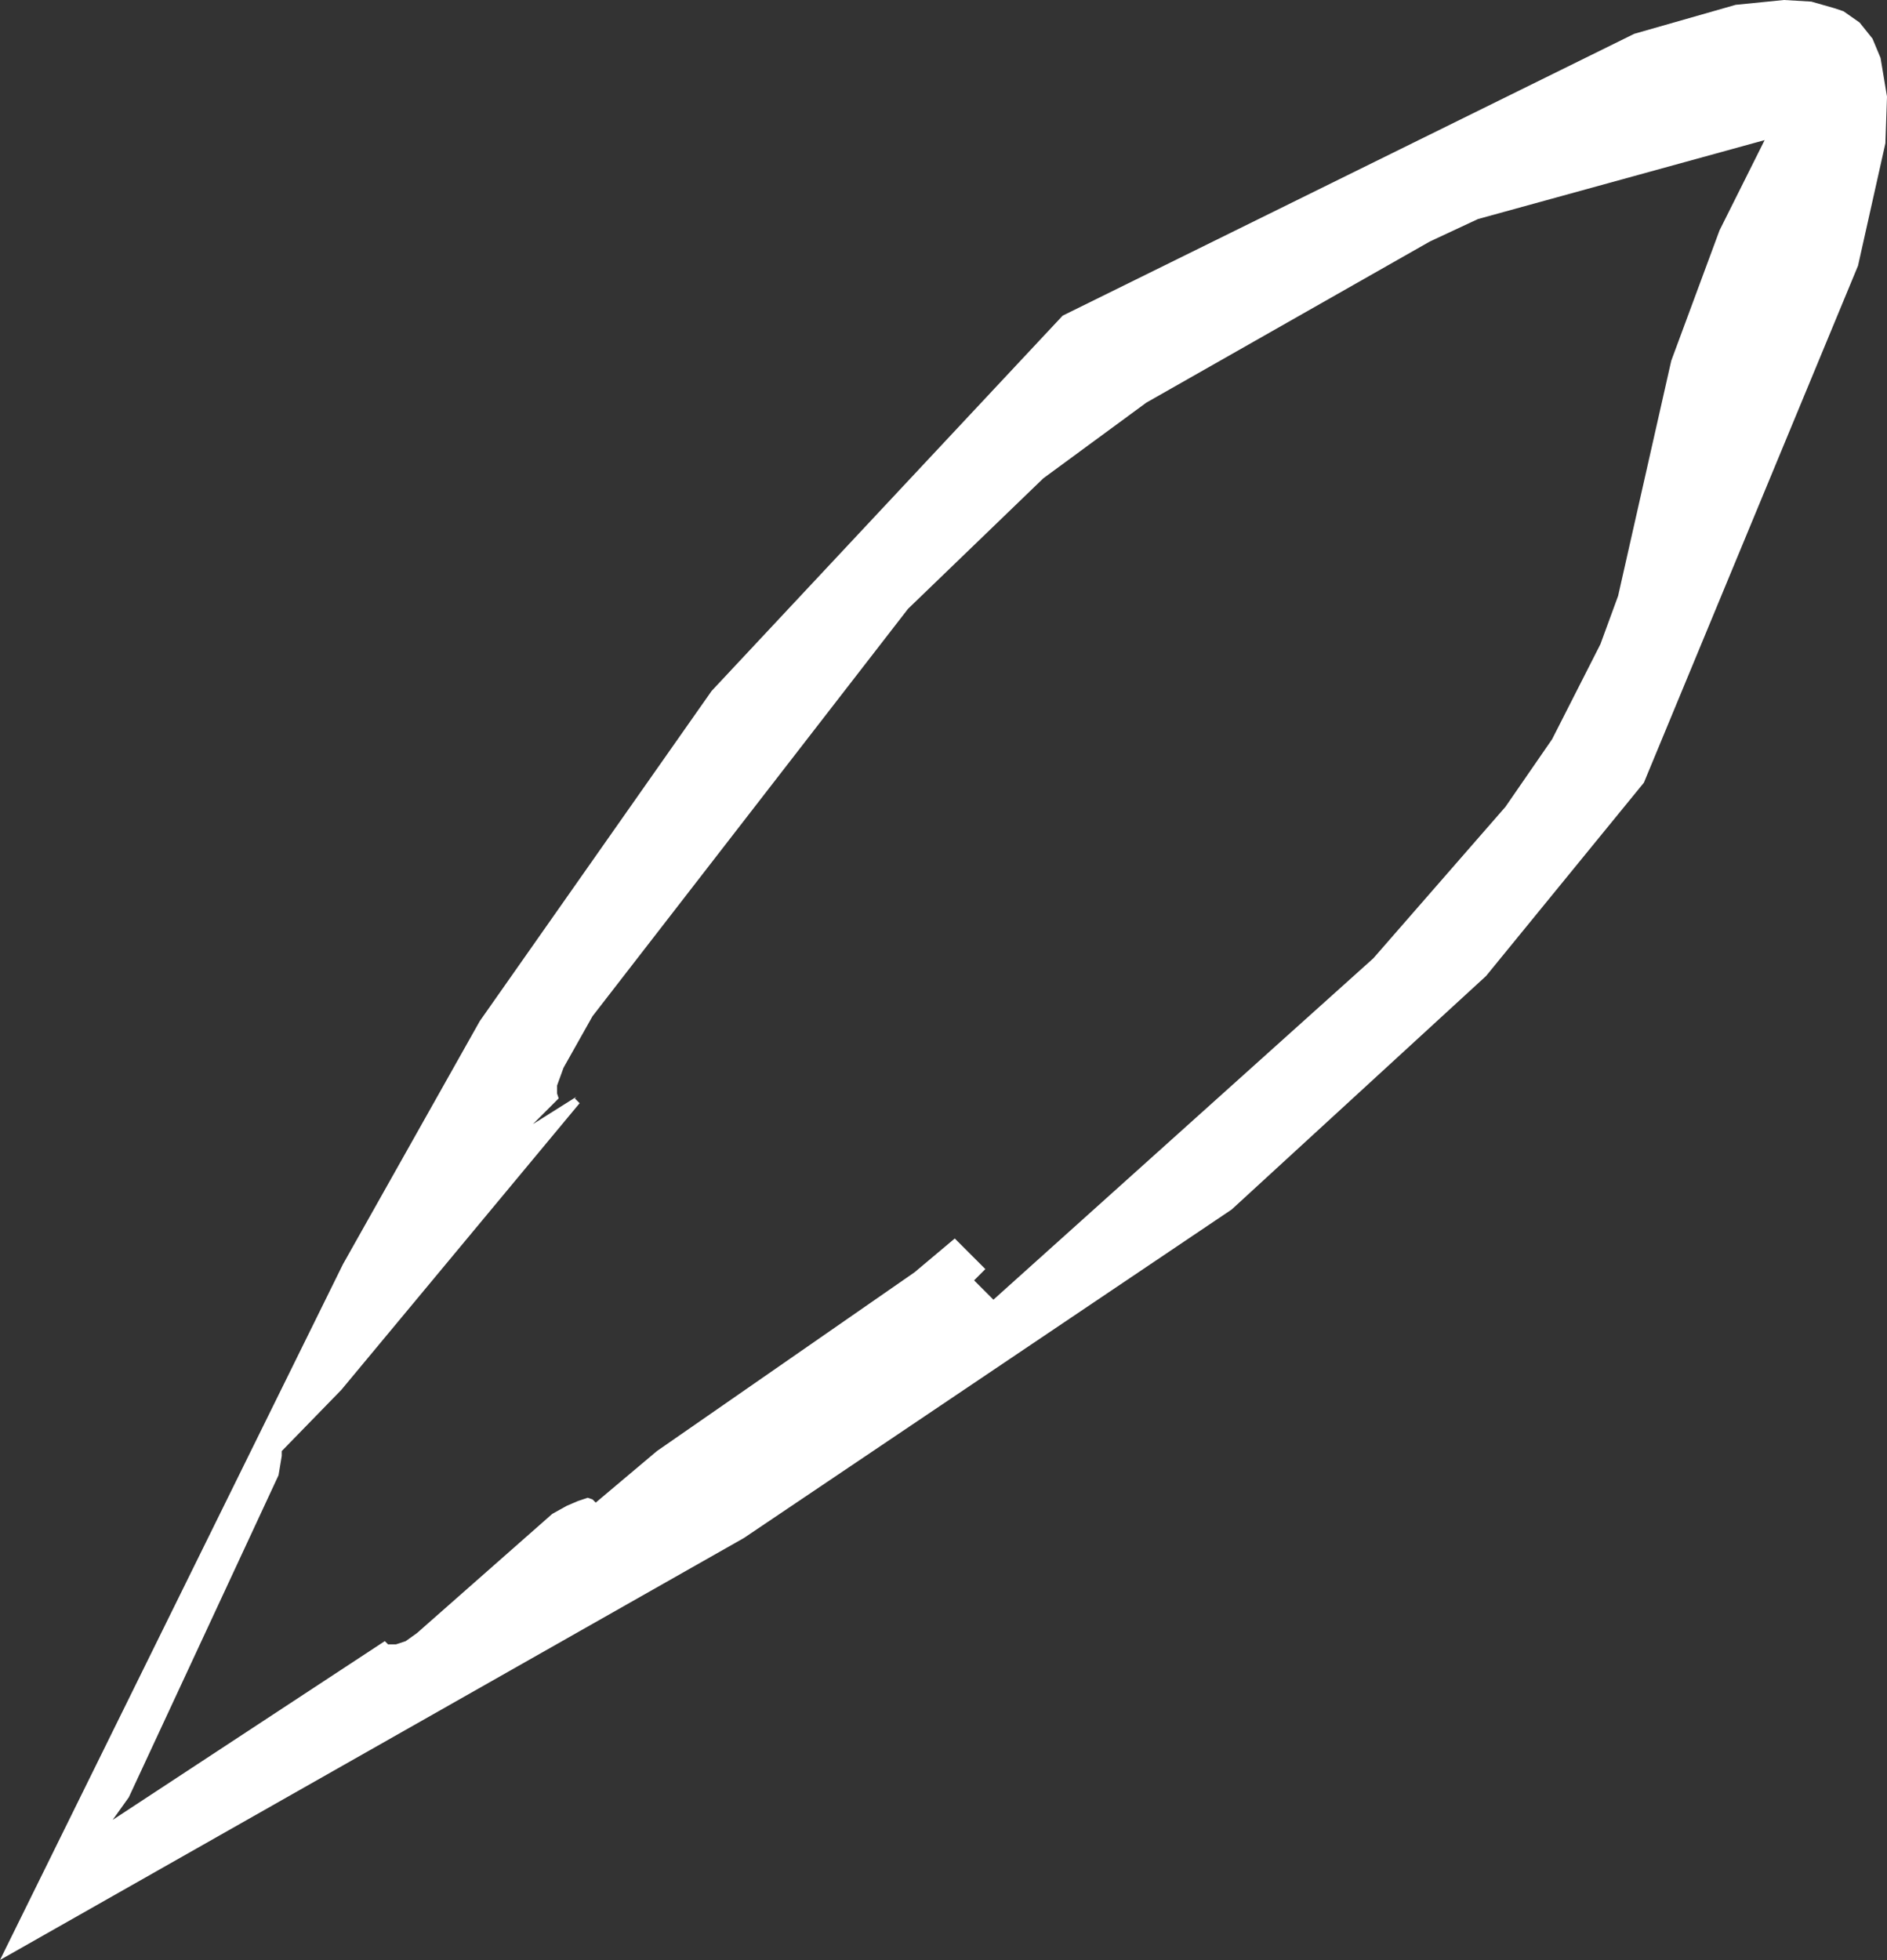
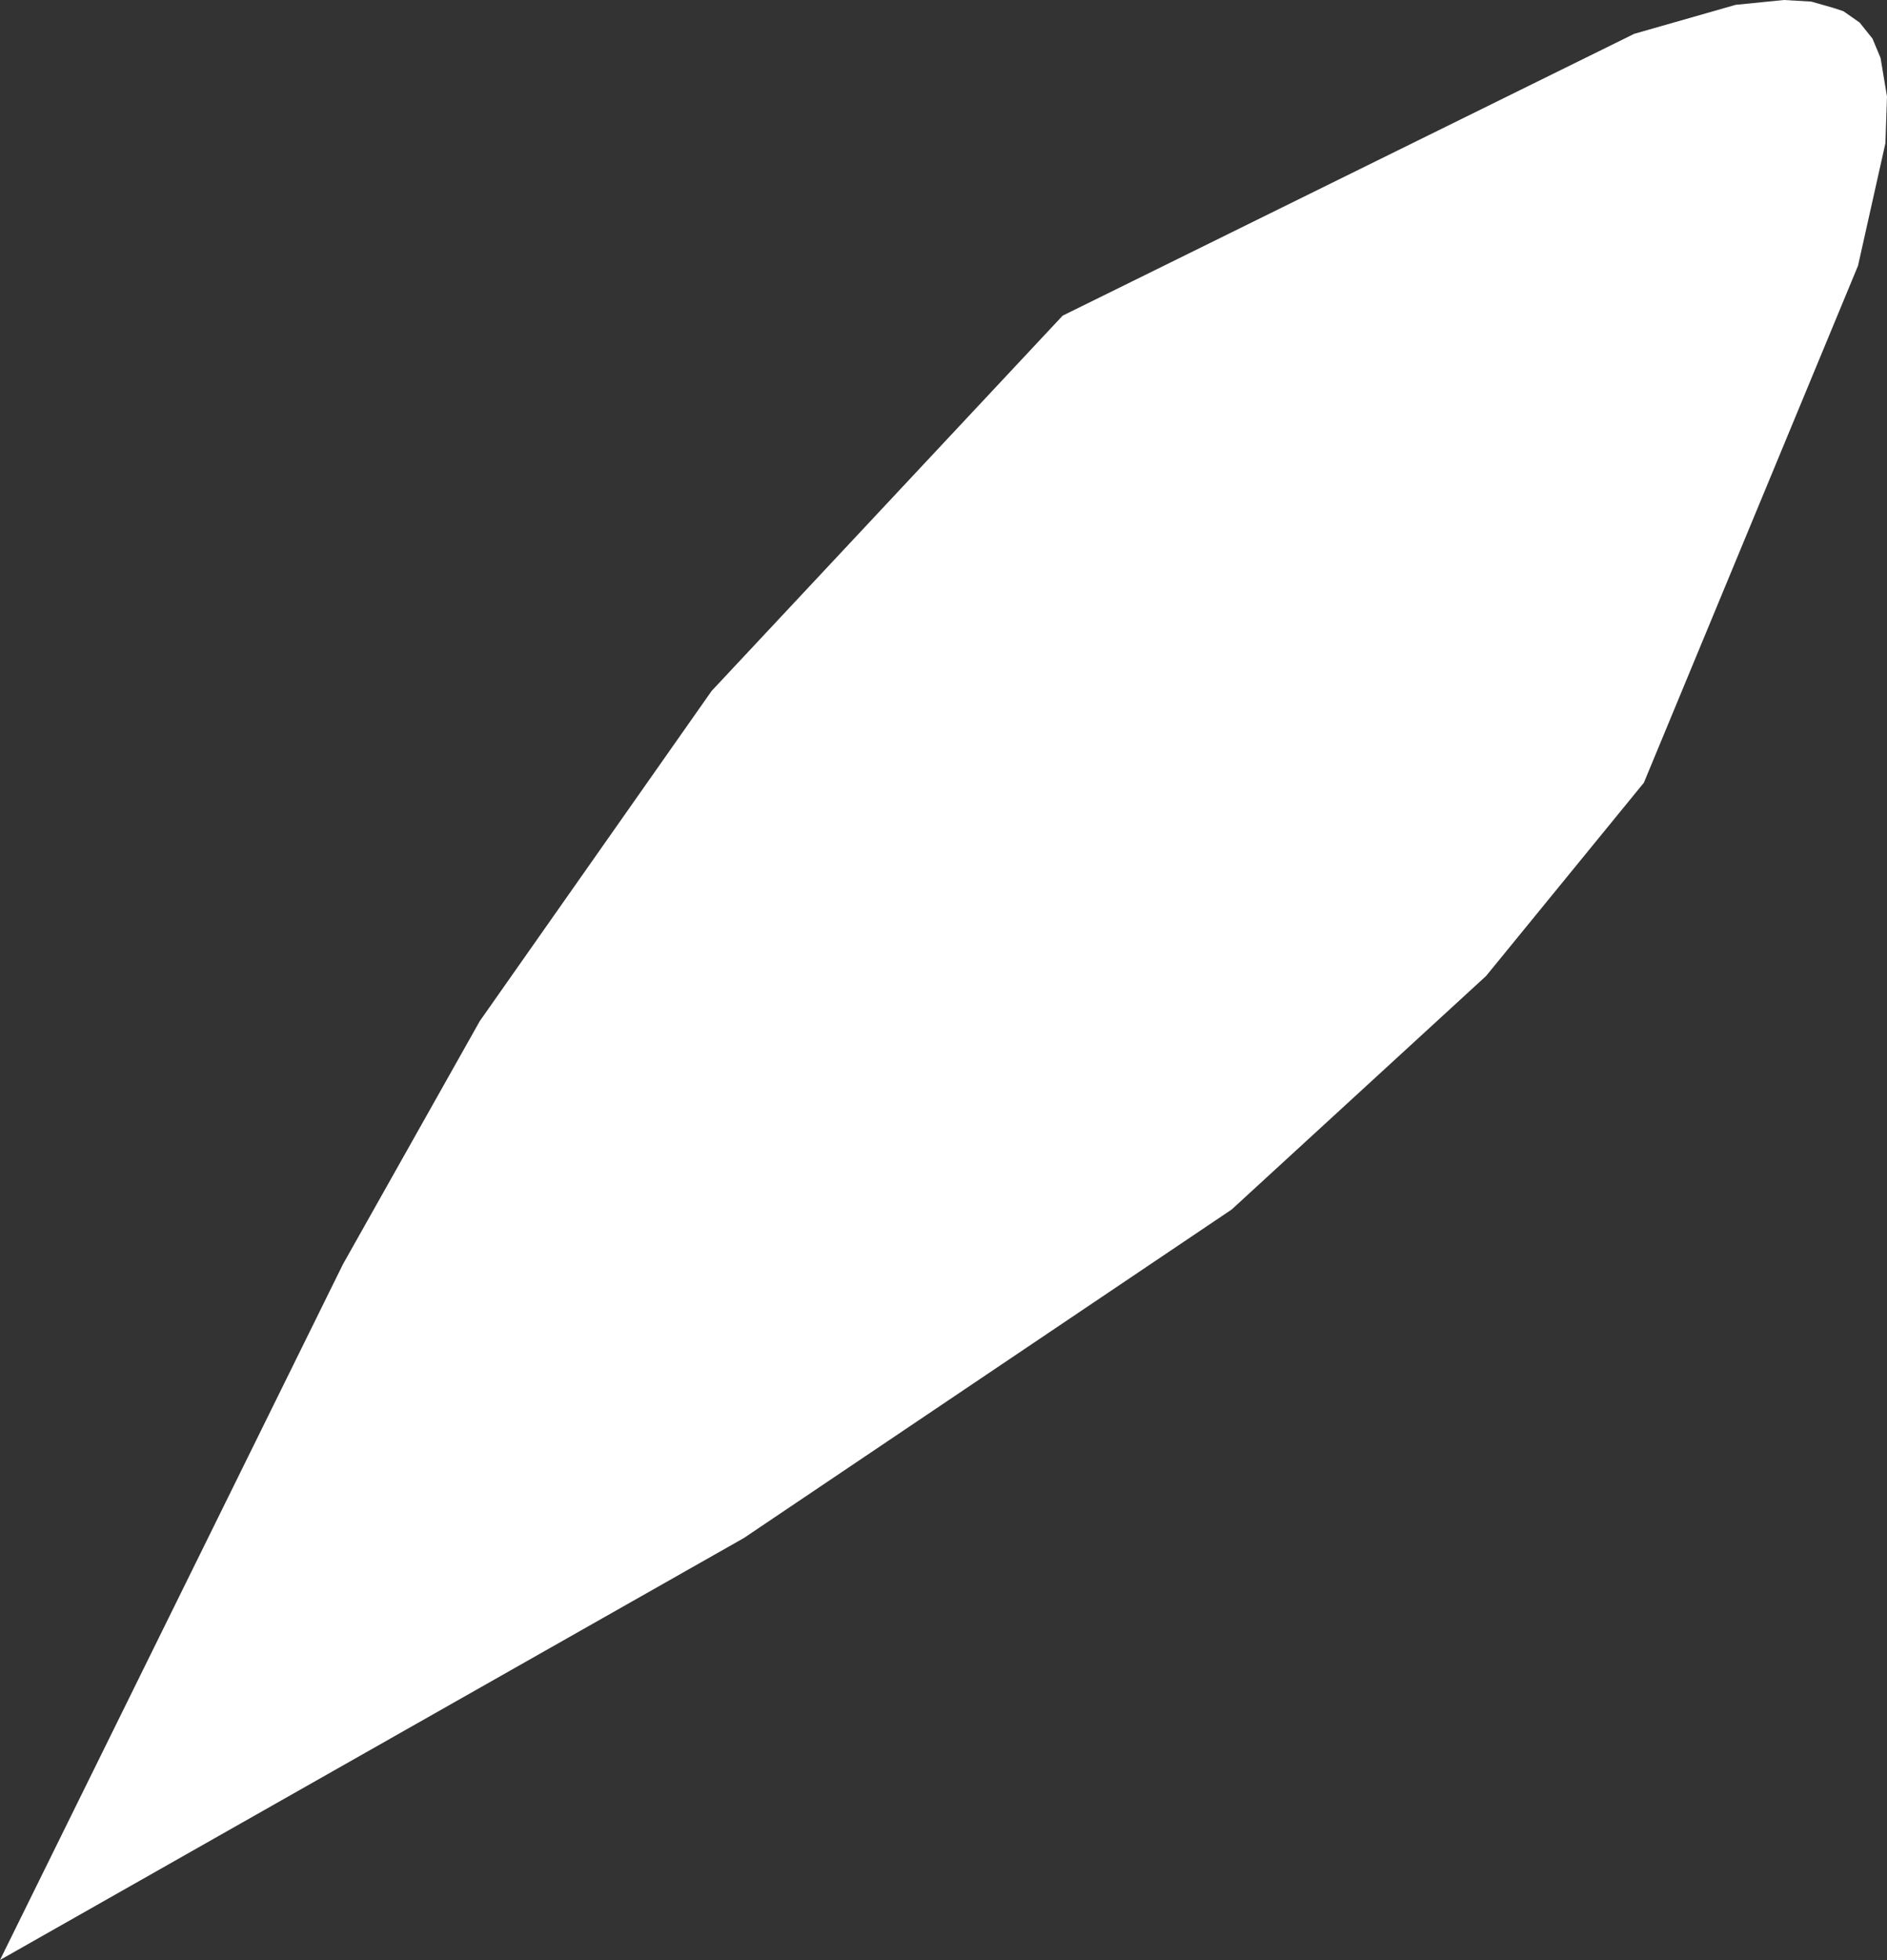
<svg xmlns="http://www.w3.org/2000/svg" height="60.85px" width="58.6px">
  <rect width="100%" height="100%" fill="#333333" stroke="none" />
  <g transform="matrix(1.0, 0.0, 0.0, 1.0, 0.0, 0.0)">
-     <path d="M58.4 1.8 L58.6 3.0 58.55 4.45 57.7 8.25 51.05 24.3 46.15 30.3 38.25 37.55 23.1 47.75 0.0 60.85 10.65 39.25 14.9 31.7 22.1 21.45 33.0 9.8 50.75 1.05 53.9 0.15 55.4 0.0 56.25 0.05 56.95 0.25 57.25 0.35 57.75 0.7 58.15 1.2 58.4 1.8 M28.2 18.9 L18.4 31.55 17.5 33.15 17.3 33.7 17.3 33.95 17.35 34.1 16.5 34.95 16.55 34.9 17.9 34.05 17.85 34.1 18.0 34.25 10.6 43.15 8.75 45.05 8.75 45.2 8.65 45.8 4.0 55.8 3.5 56.5 11.95 50.95 12.05 51.05 12.15 51.05 12.3 51.05 12.6 50.95 12.95 50.7 17.15 47.0 17.6 46.75 17.95 46.6 18.25 46.5 18.4 46.55 18.5 46.65 20.4 45.05 28.4 39.5 29.65 38.45 30.6 39.4 30.25 39.75 30.85 40.35 42.65 29.75 46.75 25.05 48.2 22.95 49.7 20.0 50.25 18.5 51.9 11.2 53.4 7.15 54.8 4.35 45.9 6.8 44.4 7.5 35.6 12.5 32.4 14.85 28.2 18.9" fill="#ffffff" fill-rule="evenodd" stroke="none" />
+     <path d="M58.4 1.8 L58.6 3.0 58.55 4.45 57.7 8.25 51.05 24.3 46.15 30.3 38.25 37.55 23.1 47.75 0.0 60.85 10.65 39.25 14.9 31.7 22.1 21.45 33.0 9.8 50.75 1.05 53.9 0.15 55.4 0.0 56.25 0.05 56.95 0.25 57.25 0.35 57.75 0.7 58.15 1.2 58.4 1.8 M28.2 18.9 " fill="#ffffff" fill-rule="evenodd" stroke="none" />
  </g>
</svg>